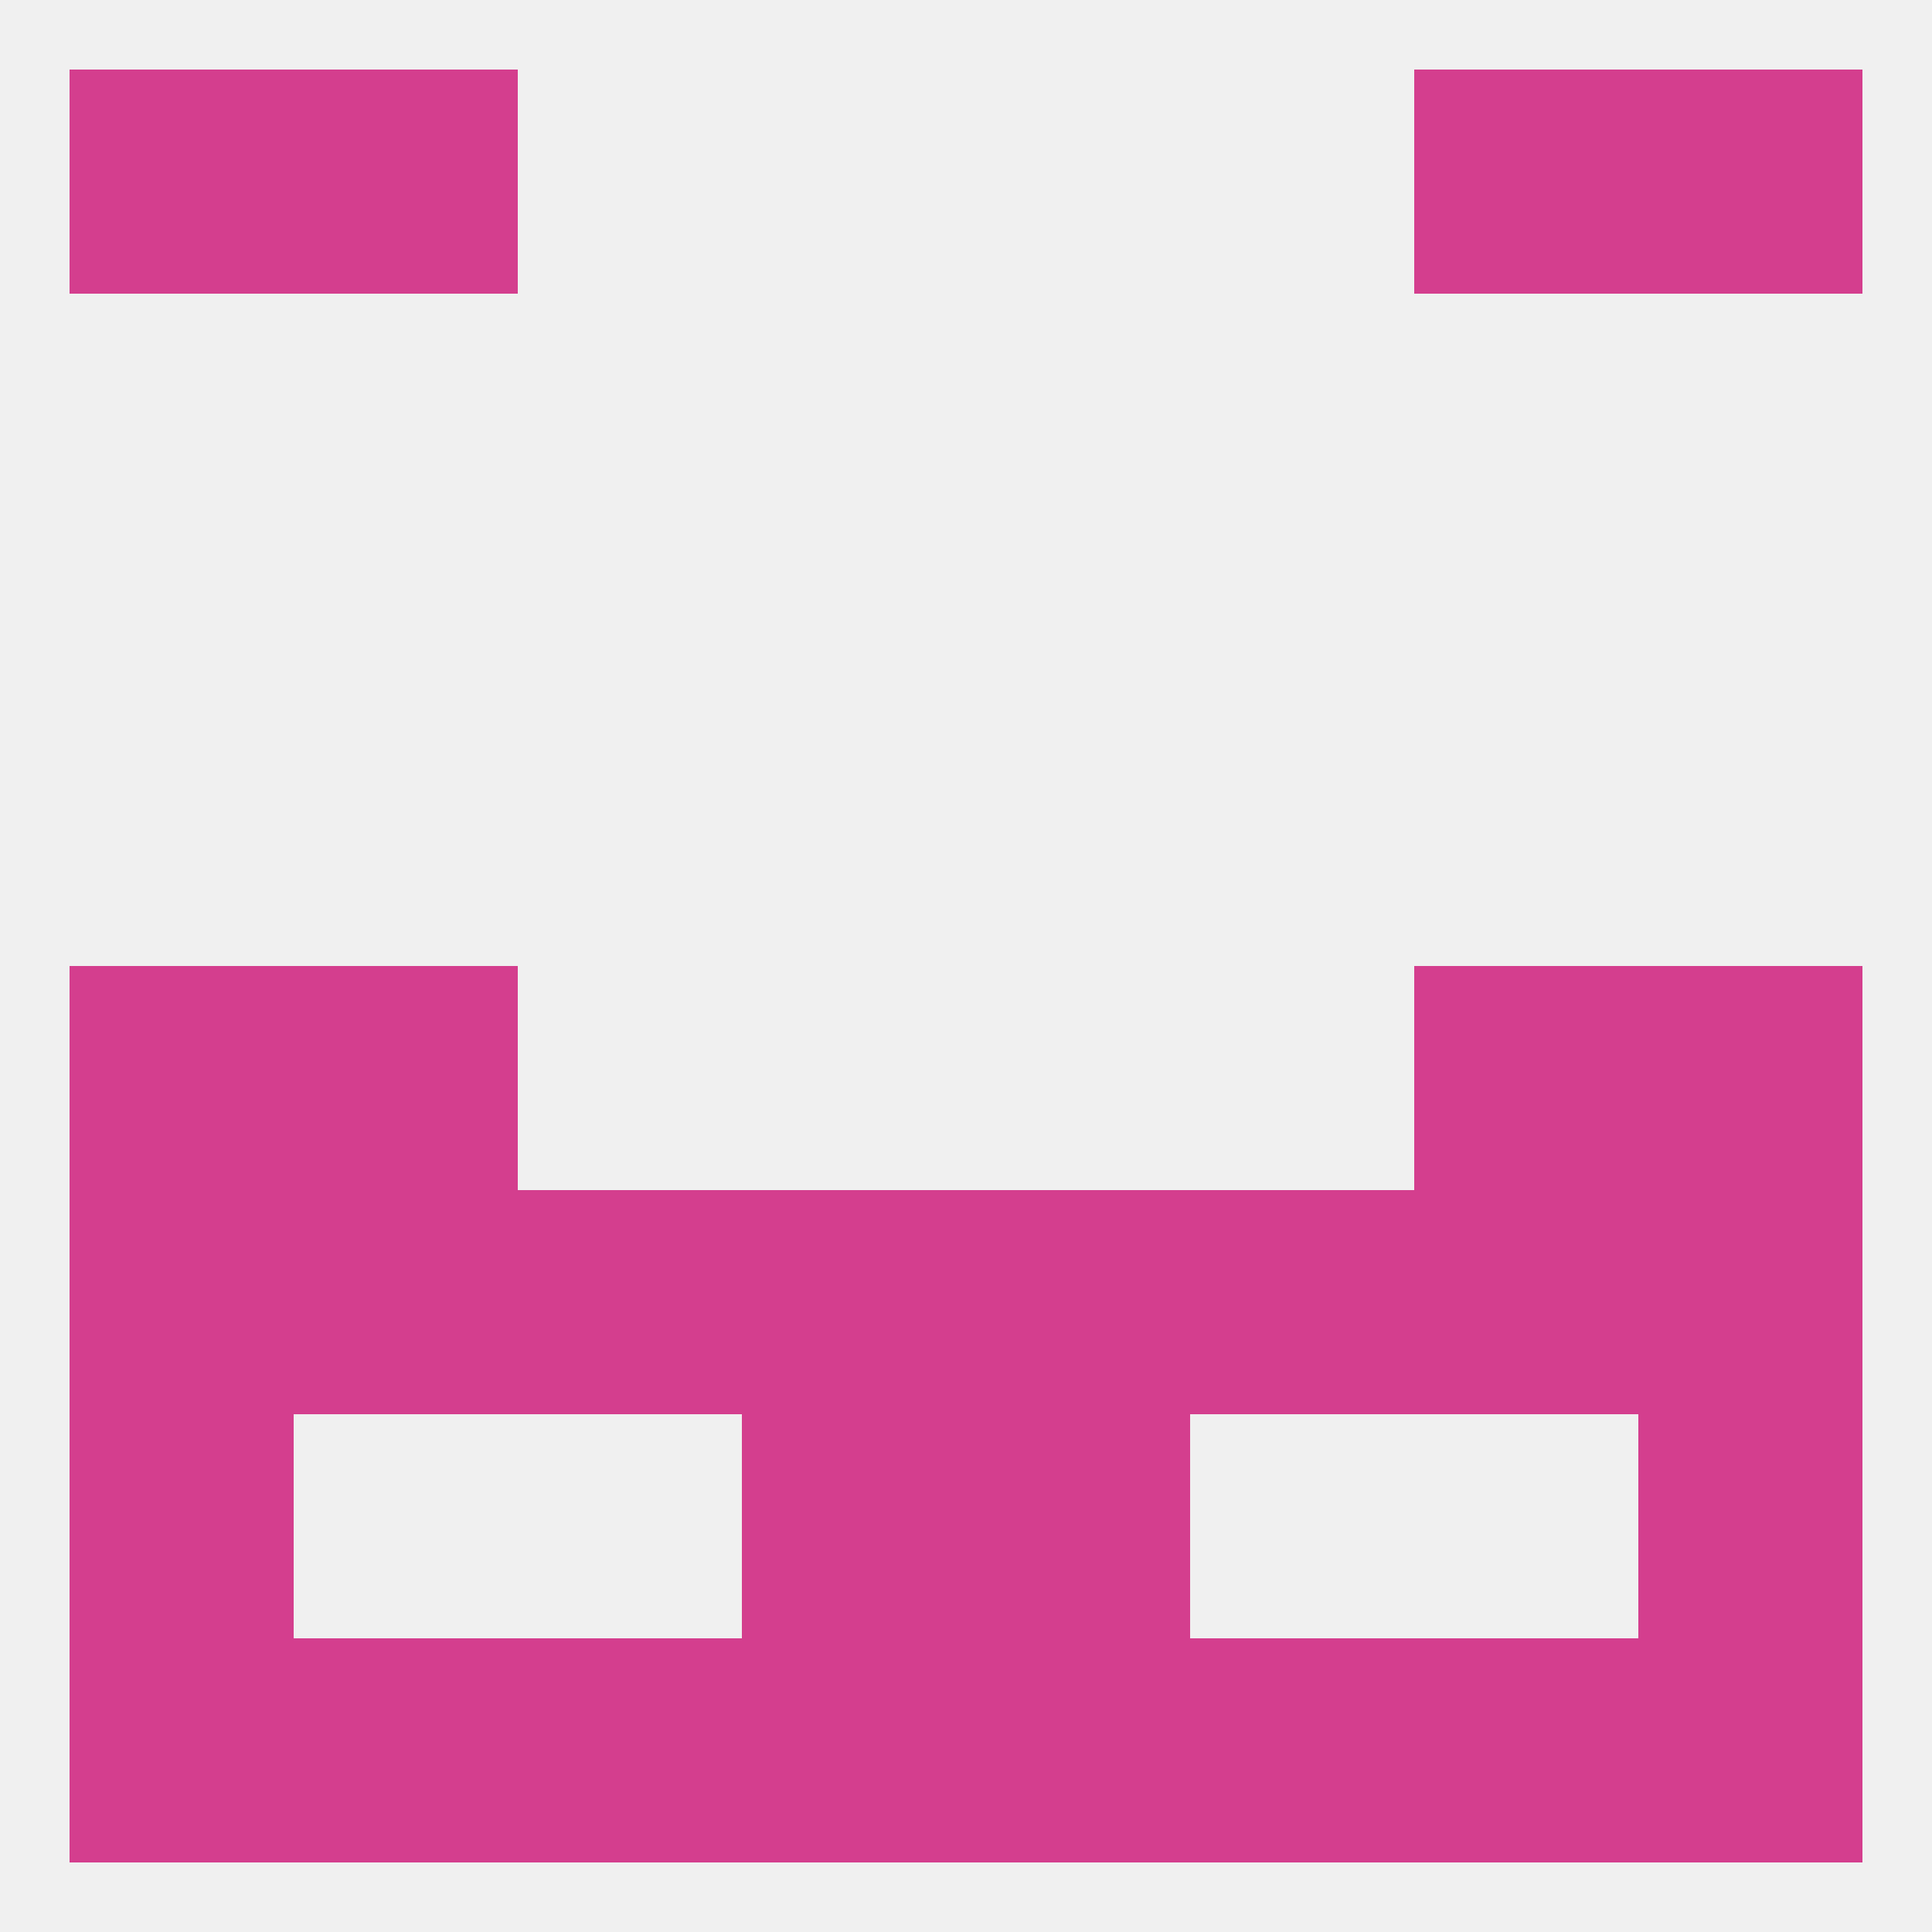
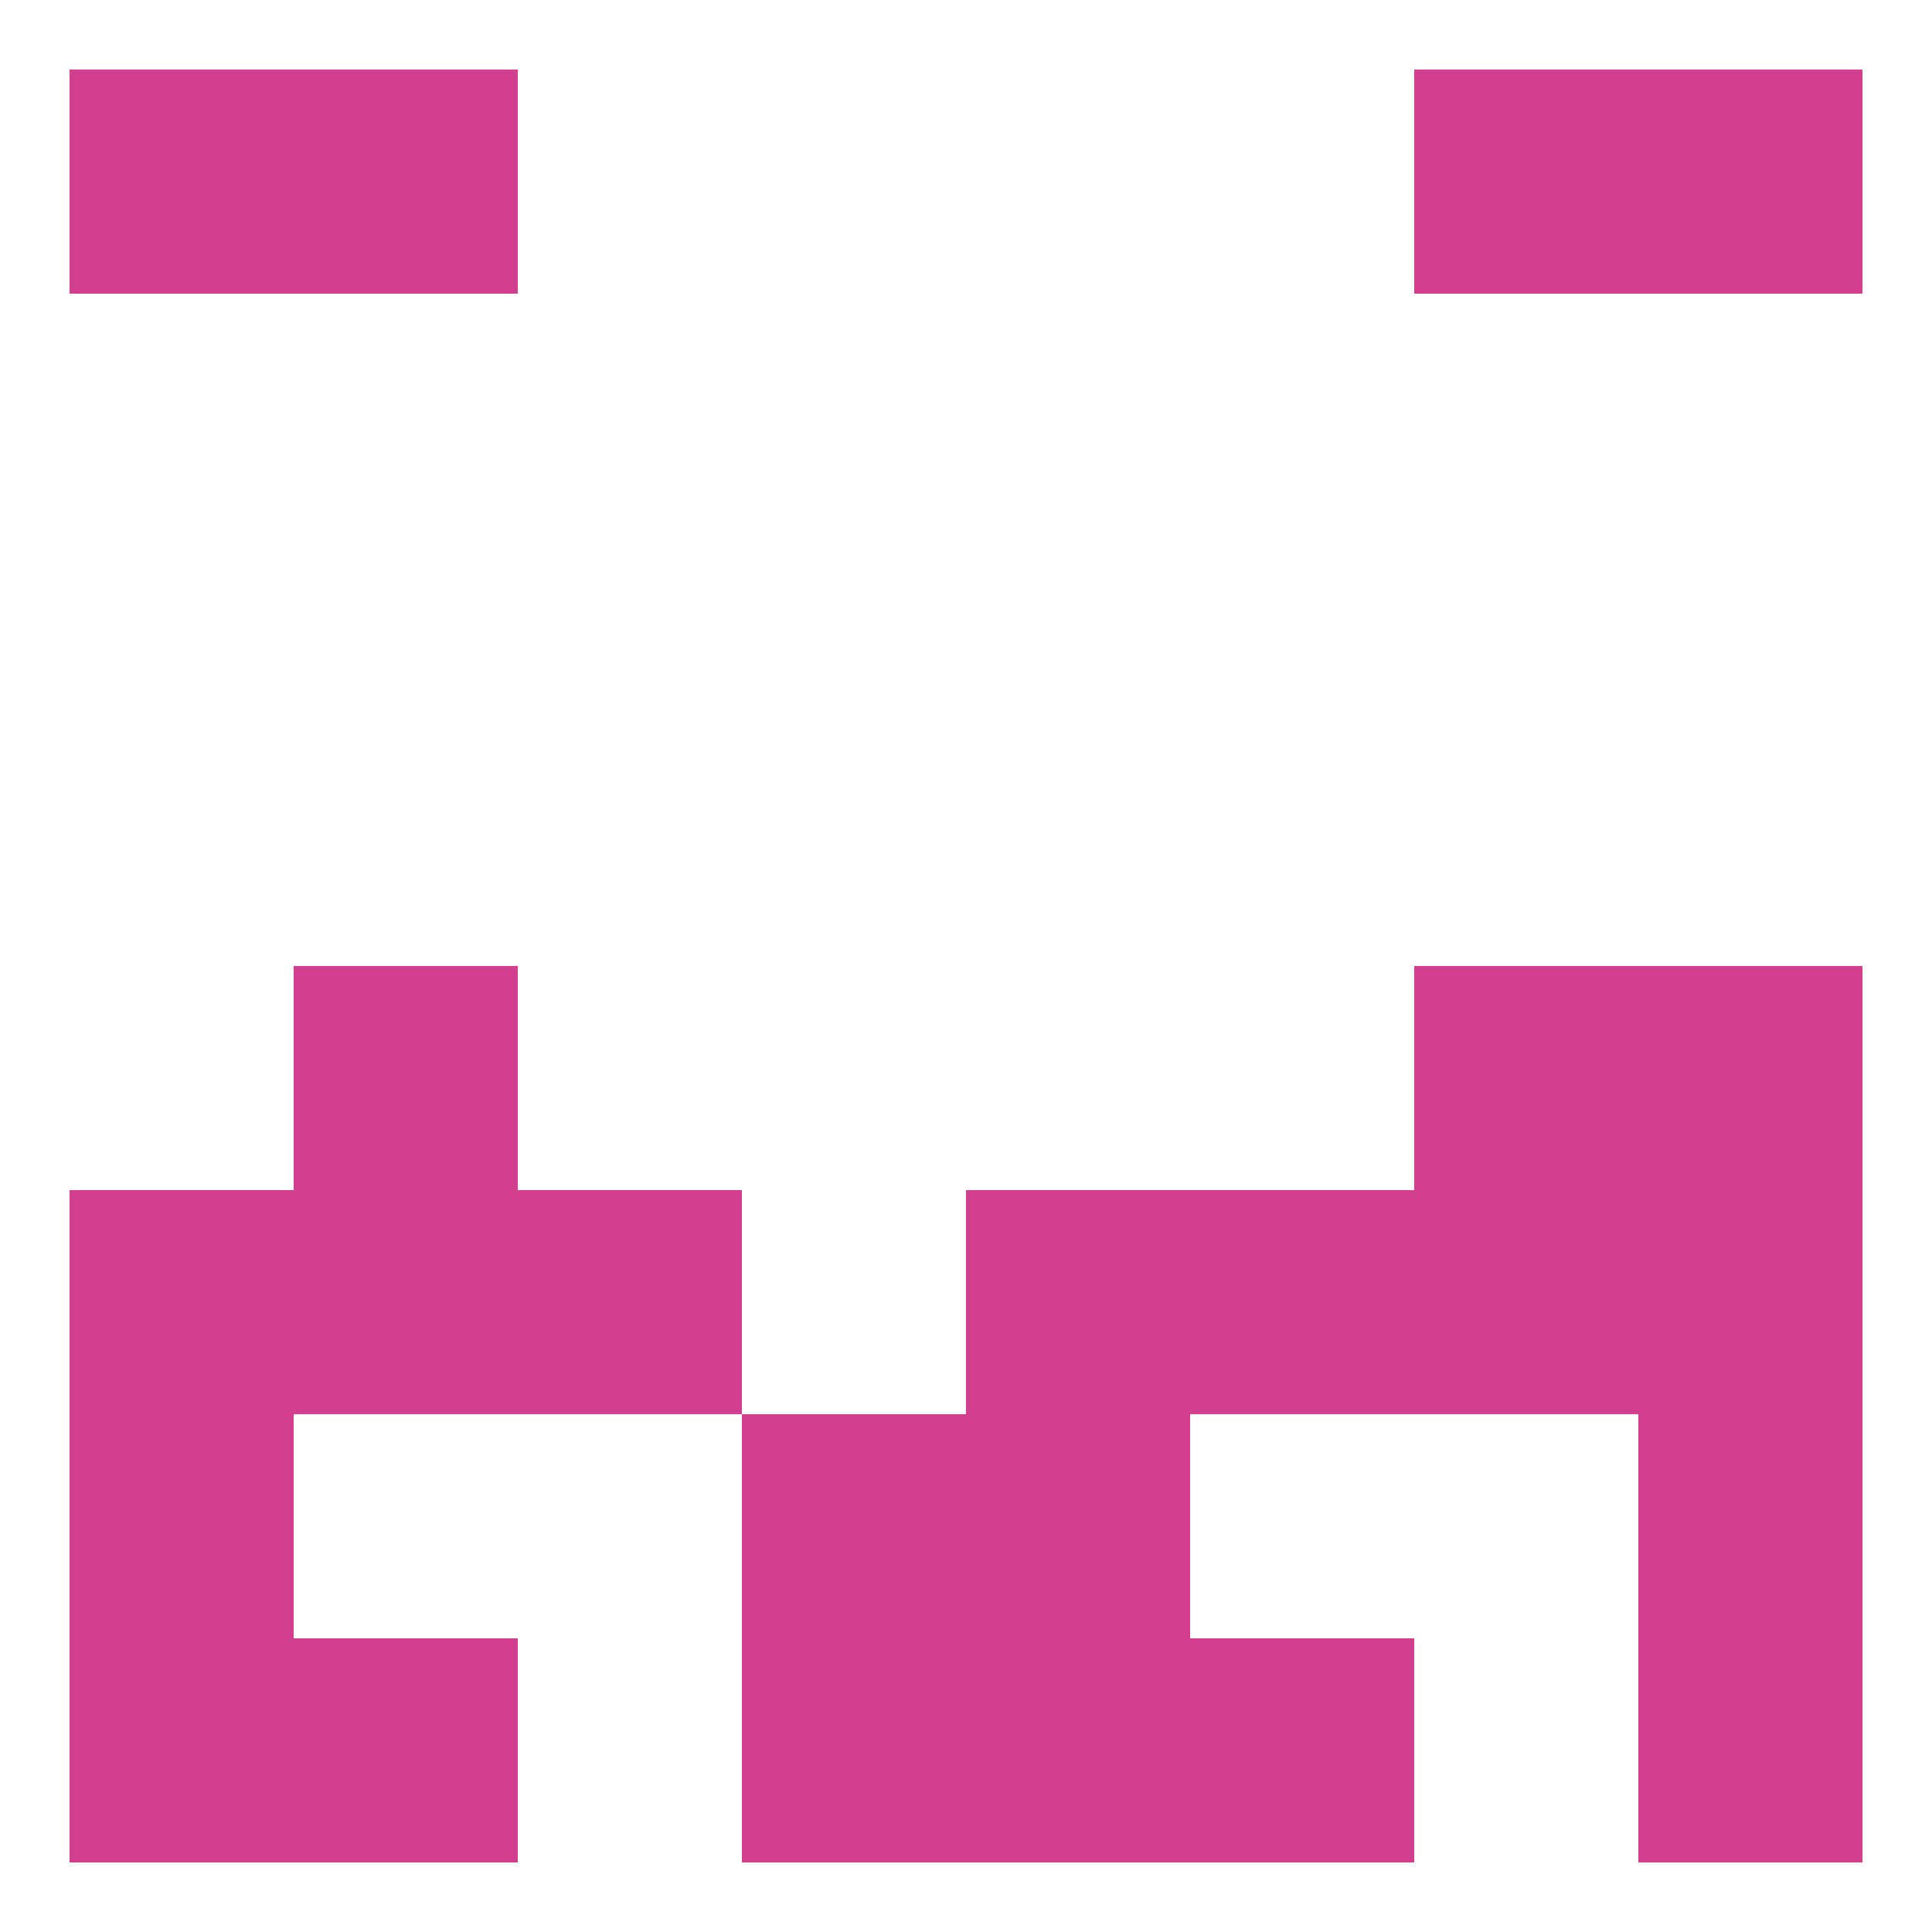
<svg xmlns="http://www.w3.org/2000/svg" version="1.1" baseprofile="full" width="250" height="250" viewBox="0 0 250 250">
-   <rect width="100%" height="100%" fill="rgba(240,240,240,255)" />
  <rect x="38" y="125" width="29" height="29" fill="rgba(212,62,142,255)" />
  <rect x="183" y="125" width="29" height="29" fill="rgba(212,62,142,255)" />
-   <rect x="9" y="125" width="29" height="29" fill="rgba(212,62,142,255)" />
  <rect x="212" y="125" width="29" height="29" fill="rgba(212,62,142,255)" />
  <rect x="67" y="154" width="29" height="29" fill="rgba(212,62,142,255)" />
  <rect x="154" y="154" width="29" height="29" fill="rgba(212,62,142,255)" />
  <rect x="38" y="154" width="29" height="29" fill="rgba(212,62,142,255)" />
  <rect x="212" y="154" width="29" height="29" fill="rgba(212,62,142,255)" />
  <rect x="183" y="154" width="29" height="29" fill="rgba(212,62,142,255)" />
  <rect x="9" y="154" width="29" height="29" fill="rgba(212,62,142,255)" />
-   <rect x="96" y="154" width="29" height="29" fill="rgba(212,62,142,255)" />
  <rect x="125" y="154" width="29" height="29" fill="rgba(212,62,142,255)" />
  <rect x="9" y="183" width="29" height="29" fill="rgba(212,62,142,255)" />
  <rect x="212" y="183" width="29" height="29" fill="rgba(212,62,142,255)" />
  <rect x="96" y="183" width="29" height="29" fill="rgba(212,62,142,255)" />
  <rect x="125" y="183" width="29" height="29" fill="rgba(212,62,142,255)" />
-   <rect x="67" y="212" width="29" height="29" fill="rgba(212,62,142,255)" />
  <rect x="154" y="212" width="29" height="29" fill="rgba(212,62,142,255)" />
  <rect x="38" y="212" width="29" height="29" fill="rgba(212,62,142,255)" />
  <rect x="212" y="212" width="29" height="29" fill="rgba(212,62,142,255)" />
-   <rect x="183" y="212" width="29" height="29" fill="rgba(212,62,142,255)" />
  <rect x="9" y="212" width="29" height="29" fill="rgba(212,62,142,255)" />
  <rect x="96" y="212" width="29" height="29" fill="rgba(212,62,142,255)" />
  <rect x="125" y="212" width="29" height="29" fill="rgba(212,62,142,255)" />
  <rect x="183" y="9" width="29" height="29" fill="rgba(212,62,142,255)" />
  <rect x="9" y="9" width="29" height="29" fill="rgba(212,62,142,255)" />
  <rect x="212" y="9" width="29" height="29" fill="rgba(212,62,142,255)" />
  <rect x="38" y="9" width="29" height="29" fill="rgba(212,62,142,255)" />
</svg>